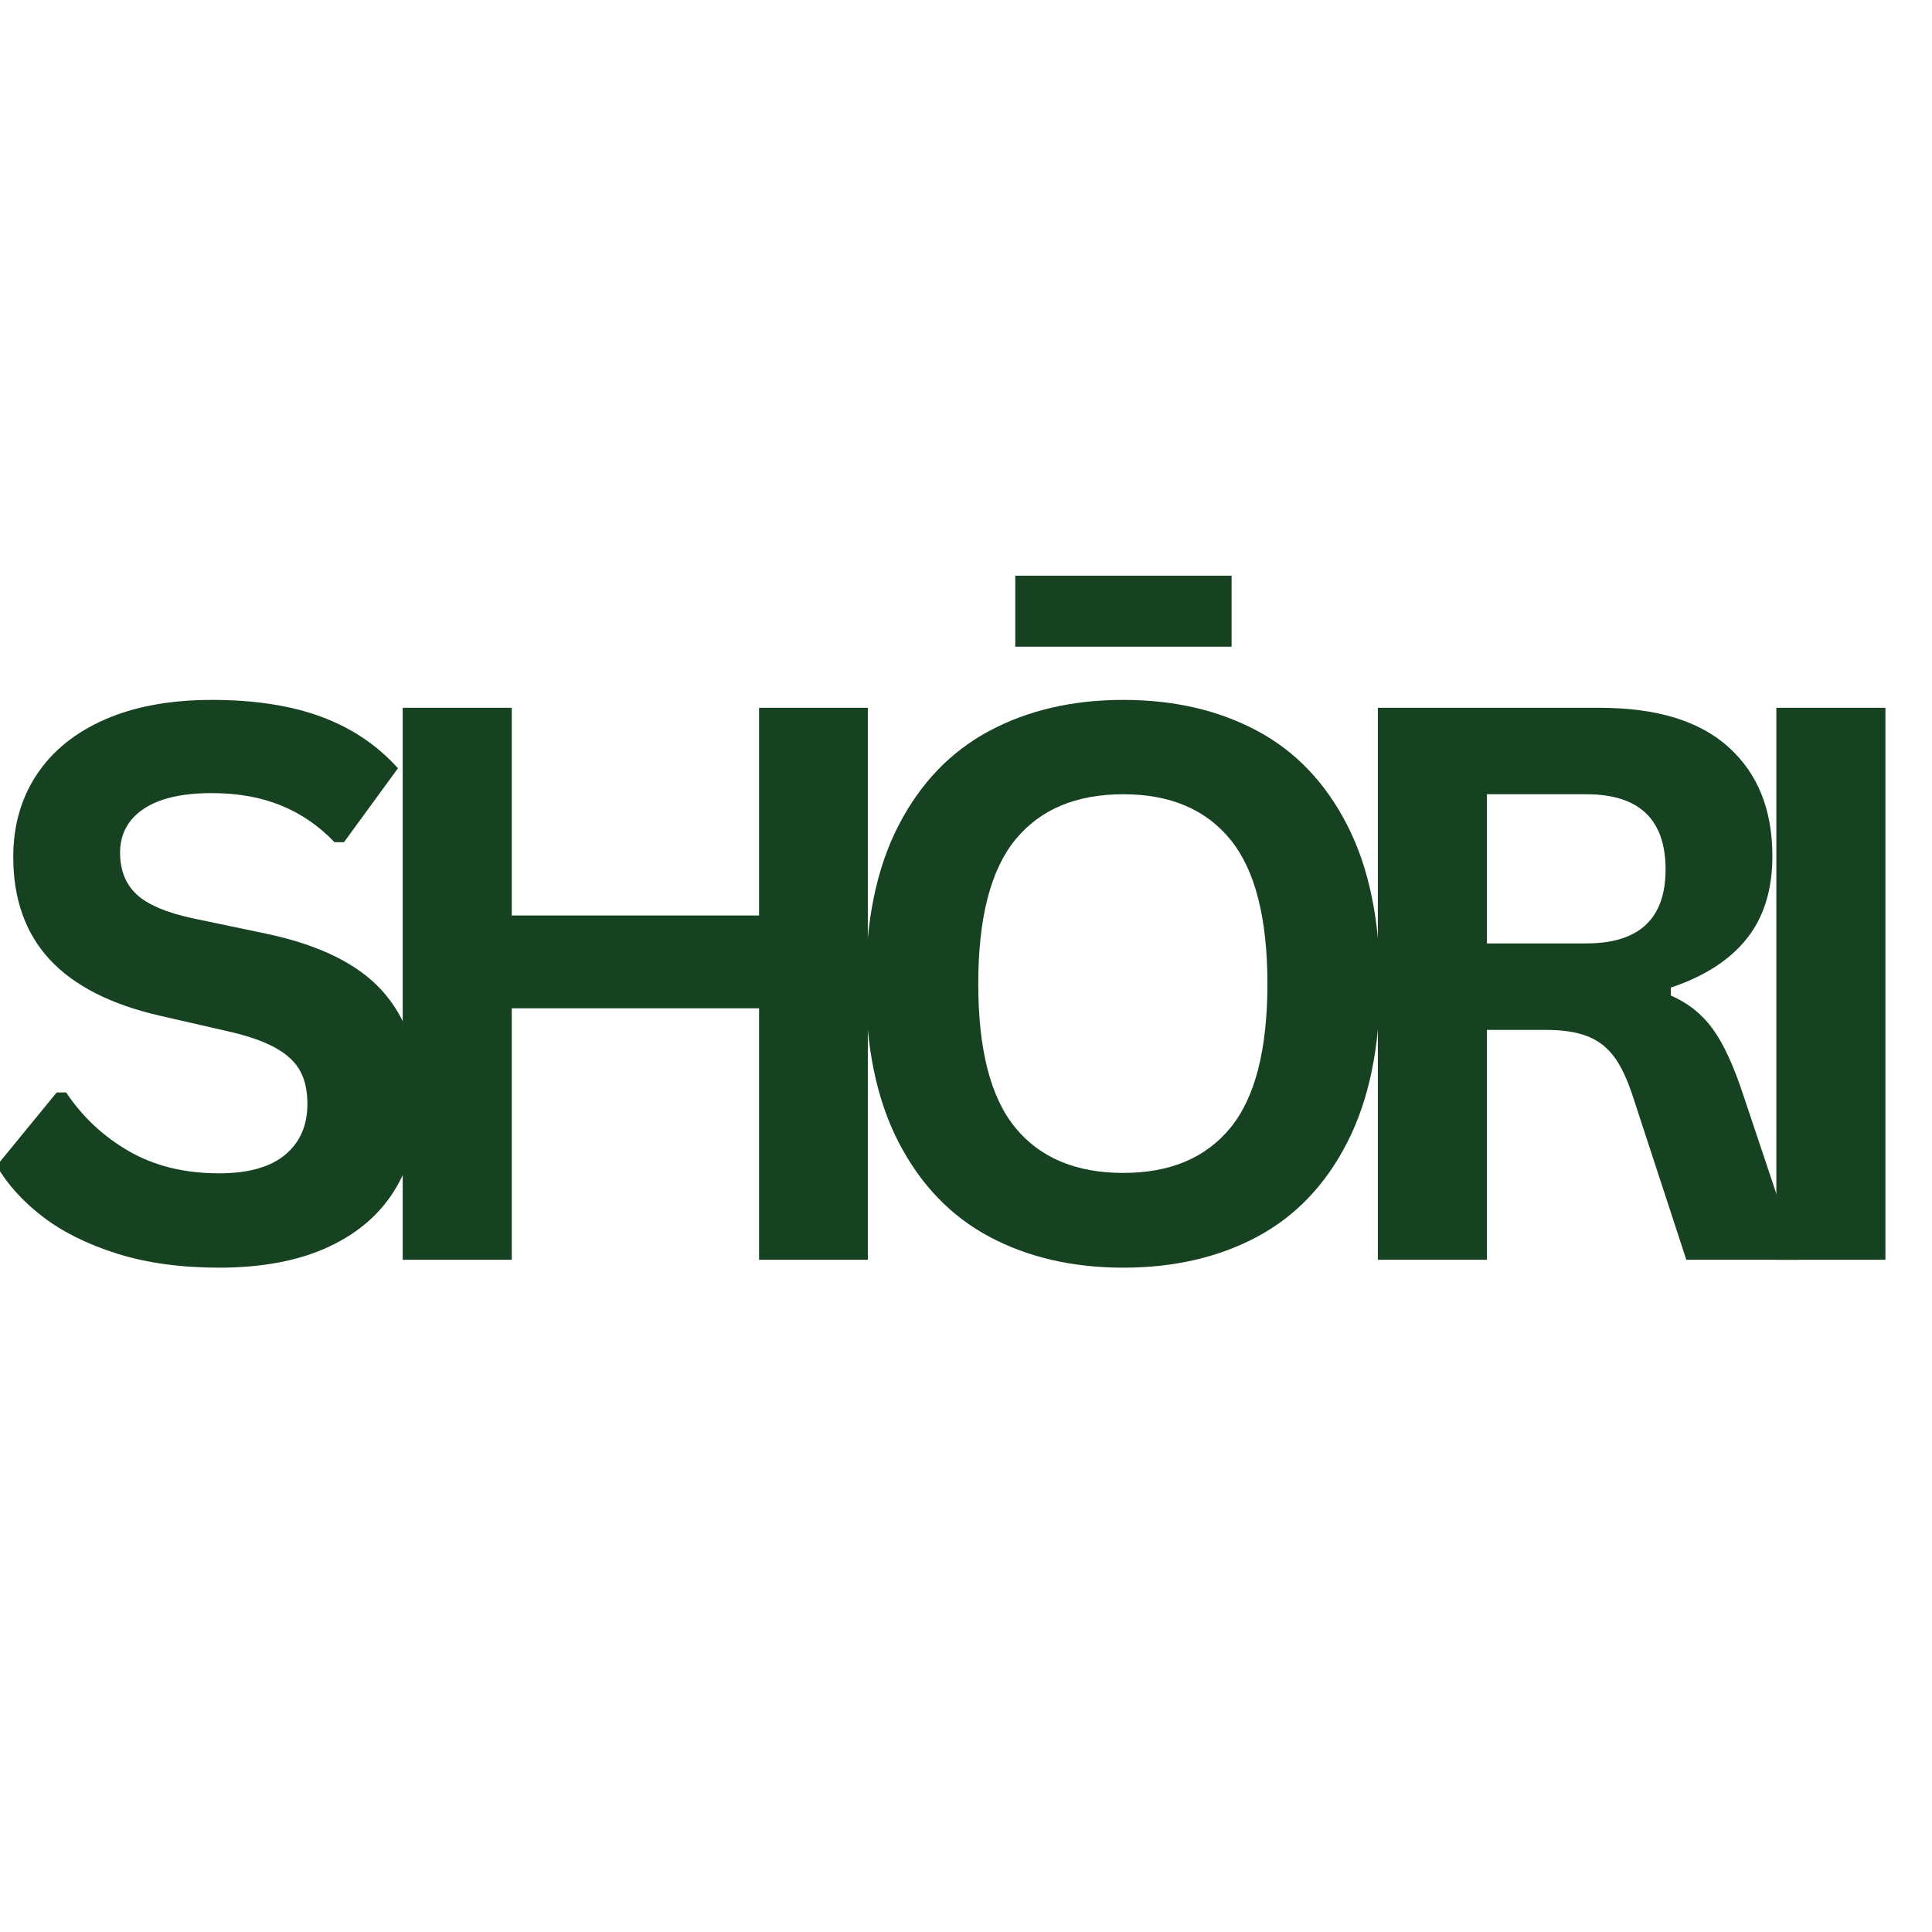
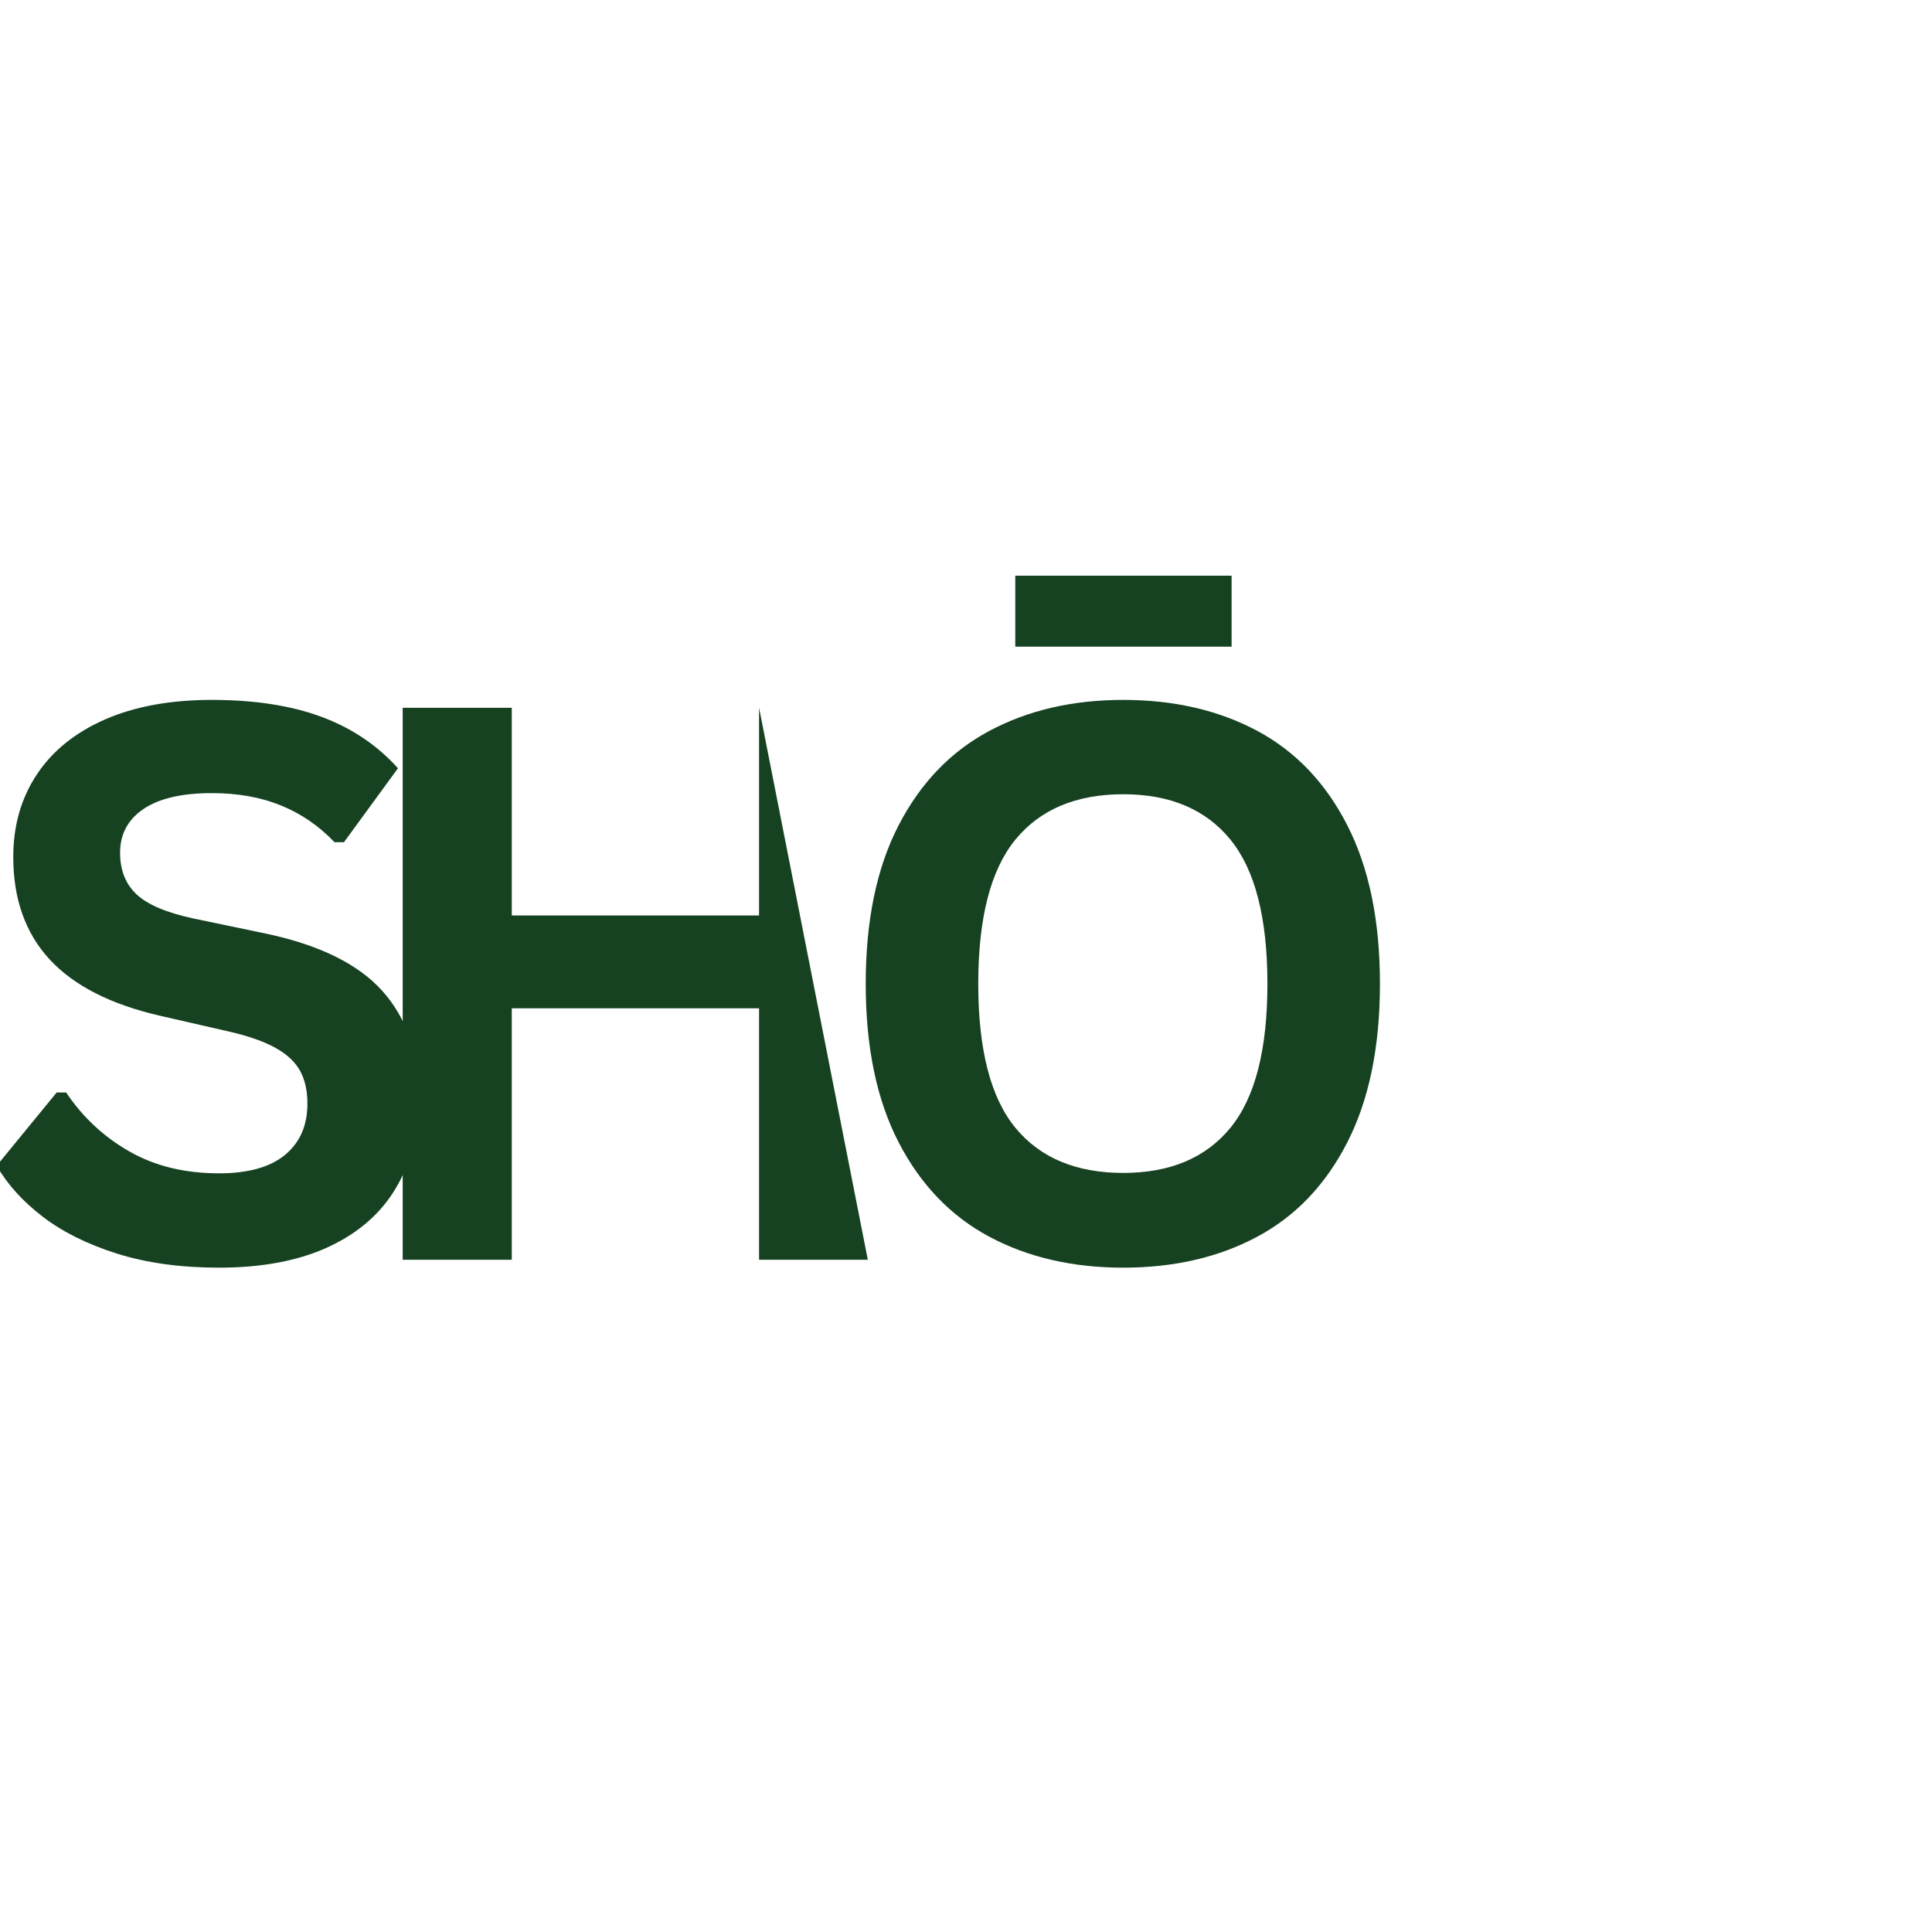
<svg xmlns="http://www.w3.org/2000/svg" version="1.0" preserveAspectRatio="xMidYMid meet" height="500" viewBox="0 0 375 375" zoomAndPan="magnify" width="500">
  <defs>
    <g />
  </defs>
-   <rect fill-opacity="1" height="450" y="-37.5" fill="#ffffff" width="450" x="-37.5" />
-   <rect fill-opacity="1" height="450" y="-37.5" fill="#ffffff" width="450" x="-37.5" />
  <g fill-opacity="1" fill="#164221">
    <g transform="translate(-4.973, 244.522)">
      <g>
        <path d="M 47.484 1.531 C 40.055 1.531 33.445 0.617 27.656 -1.203 C 21.875 -3.035 17.051 -5.441 13.188 -8.422 C 9.332 -11.398 6.379 -14.676 4.328 -18.25 L 15.969 -32.469 L 17.812 -32.469 C 21.031 -27.676 25.117 -23.863 30.078 -21.031 C 35.035 -18.195 40.836 -16.781 47.484 -16.781 C 53.148 -16.781 57.426 -17.977 60.312 -20.375 C 63.195 -22.77 64.641 -26.066 64.641 -30.266 C 64.641 -32.805 64.172 -34.93 63.234 -36.641 C 62.305 -38.348 60.77 -39.812 58.625 -41.031 C 56.477 -42.258 53.57 -43.312 49.906 -44.188 L 36.125 -47.344 C 26.5 -49.539 19.328 -53.191 14.609 -58.297 C 9.898 -63.398 7.547 -70.031 7.547 -78.188 C 7.547 -84.25 9.062 -89.57 12.094 -94.156 C 15.125 -98.75 19.531 -102.316 25.312 -104.859 C 31.102 -107.398 38.031 -108.672 46.094 -108.672 C 54.352 -108.672 61.426 -107.582 67.312 -105.406 C 73.195 -103.238 78.164 -99.906 82.219 -95.406 L 71.734 -81.047 L 69.906 -81.047 C 66.875 -84.223 63.406 -86.602 59.5 -88.188 C 55.594 -89.781 51.125 -90.578 46.094 -90.578 C 40.281 -90.578 35.859 -89.551 32.828 -87.5 C 29.797 -85.445 28.281 -82.613 28.281 -79 C 28.281 -75.625 29.344 -72.938 31.469 -70.938 C 33.594 -68.938 37.27 -67.375 42.5 -66.25 L 56.578 -63.312 C 66.984 -61.113 74.531 -57.391 79.219 -52.141 C 83.906 -46.891 86.25 -40.035 86.25 -31.578 C 86.25 -24.891 84.805 -19.066 81.922 -14.109 C 79.047 -9.148 74.695 -5.301 68.875 -2.562 C 63.062 0.164 55.93 1.531 47.484 1.531 Z M 47.484 1.531" />
      </g>
    </g>
  </g>
  <g fill-opacity="1" fill="#164221">
    <g transform="translate(64.241, 244.522)">
      <g>
-         <path d="M 83.094 -66.828 L 83.094 -107.141 L 104.203 -107.141 L 104.203 0 L 83.094 0 L 83.094 -48.812 L 35.094 -48.812 L 35.094 0 L 13.922 0 L 13.922 -107.141 L 35.094 -107.141 L 35.094 -66.828 Z M 83.094 -66.828" />
+         <path d="M 83.094 -66.828 L 83.094 -107.141 L 104.203 0 L 83.094 0 L 83.094 -48.812 L 35.094 -48.812 L 35.094 0 L 13.922 0 L 13.922 -107.141 L 35.094 -107.141 L 35.094 -66.828 Z M 83.094 -66.828" />
      </g>
    </g>
  </g>
  <g fill-opacity="1" fill="#164221">
    <g transform="translate(159.613, 244.522)">
      <g>
        <path d="M 58.406 1.531 C 48.582 1.531 39.922 -0.469 32.422 -4.469 C 24.922 -8.477 19.047 -14.598 14.797 -22.828 C 10.547 -31.055 8.422 -41.301 8.422 -53.562 C 8.422 -65.832 10.547 -76.082 14.797 -84.312 C 19.047 -92.539 24.922 -98.656 32.422 -102.656 C 39.922 -106.664 48.582 -108.672 58.406 -108.672 C 68.227 -108.672 76.875 -106.68 84.344 -102.703 C 91.82 -98.723 97.672 -92.602 101.891 -84.344 C 106.117 -76.094 108.234 -65.832 108.234 -53.562 C 108.234 -41.301 106.117 -31.039 101.891 -22.781 C 97.672 -14.531 91.82 -8.414 84.344 -4.438 C 76.875 -0.457 68.227 1.531 58.406 1.531 Z M 58.406 -16.859 C 67.488 -16.859 74.422 -19.773 79.203 -25.609 C 83.992 -31.453 86.391 -40.77 86.391 -53.562 C 86.391 -66.363 83.992 -75.695 79.203 -81.562 C 74.422 -87.426 67.488 -90.359 58.406 -90.359 C 49.27 -90.359 42.297 -87.426 37.484 -81.562 C 32.672 -75.695 30.266 -66.363 30.266 -53.562 C 30.266 -40.77 32.672 -31.453 37.484 -25.609 C 42.297 -19.773 49.27 -16.859 58.406 -16.859 Z M 79.438 -119 L 37.453 -119 L 37.453 -132.781 L 79.438 -132.781 Z M 79.438 -119" />
      </g>
    </g>
  </g>
  <g fill-opacity="1" fill="#164221">
    <g transform="translate(253.519, 244.522)">
      <g>
-         <path d="M 13.922 0 L 13.922 -107.141 L 56.938 -107.141 C 68.031 -107.141 76.395 -104.582 82.031 -99.469 C 87.676 -94.363 90.5 -87.32 90.5 -78.344 C 90.5 -71.844 88.848 -66.516 85.547 -62.359 C 82.254 -58.203 77.332 -55.023 70.781 -52.828 L 70.781 -51.297 C 74.156 -49.828 76.879 -47.648 78.953 -44.766 C 81.035 -41.891 83.004 -37.617 84.859 -31.953 L 95.562 0 L 73.797 0 L 63.312 -32.031 C 62.238 -35.25 61.031 -37.75 59.688 -39.531 C 58.344 -41.312 56.629 -42.602 54.547 -43.406 C 52.473 -44.219 49.773 -44.625 46.453 -44.625 L 35.094 -44.625 L 35.094 0 Z M 54.375 -61.406 C 64.633 -61.406 69.766 -66.191 69.766 -75.766 C 69.766 -85.492 64.633 -90.359 54.375 -90.359 L 35.094 -90.359 L 35.094 -61.406 Z M 54.375 -61.406" />
-       </g>
+         </g>
    </g>
  </g>
  <g fill-opacity="1" fill="#164221">
    <g transform="translate(330.866, 244.522)">
      <g>
-         <path d="M 35.094 0 L 13.922 0 L 13.922 -107.141 L 35.094 -107.141 Z M 35.094 0" />
-       </g>
+         </g>
    </g>
  </g>
</svg>